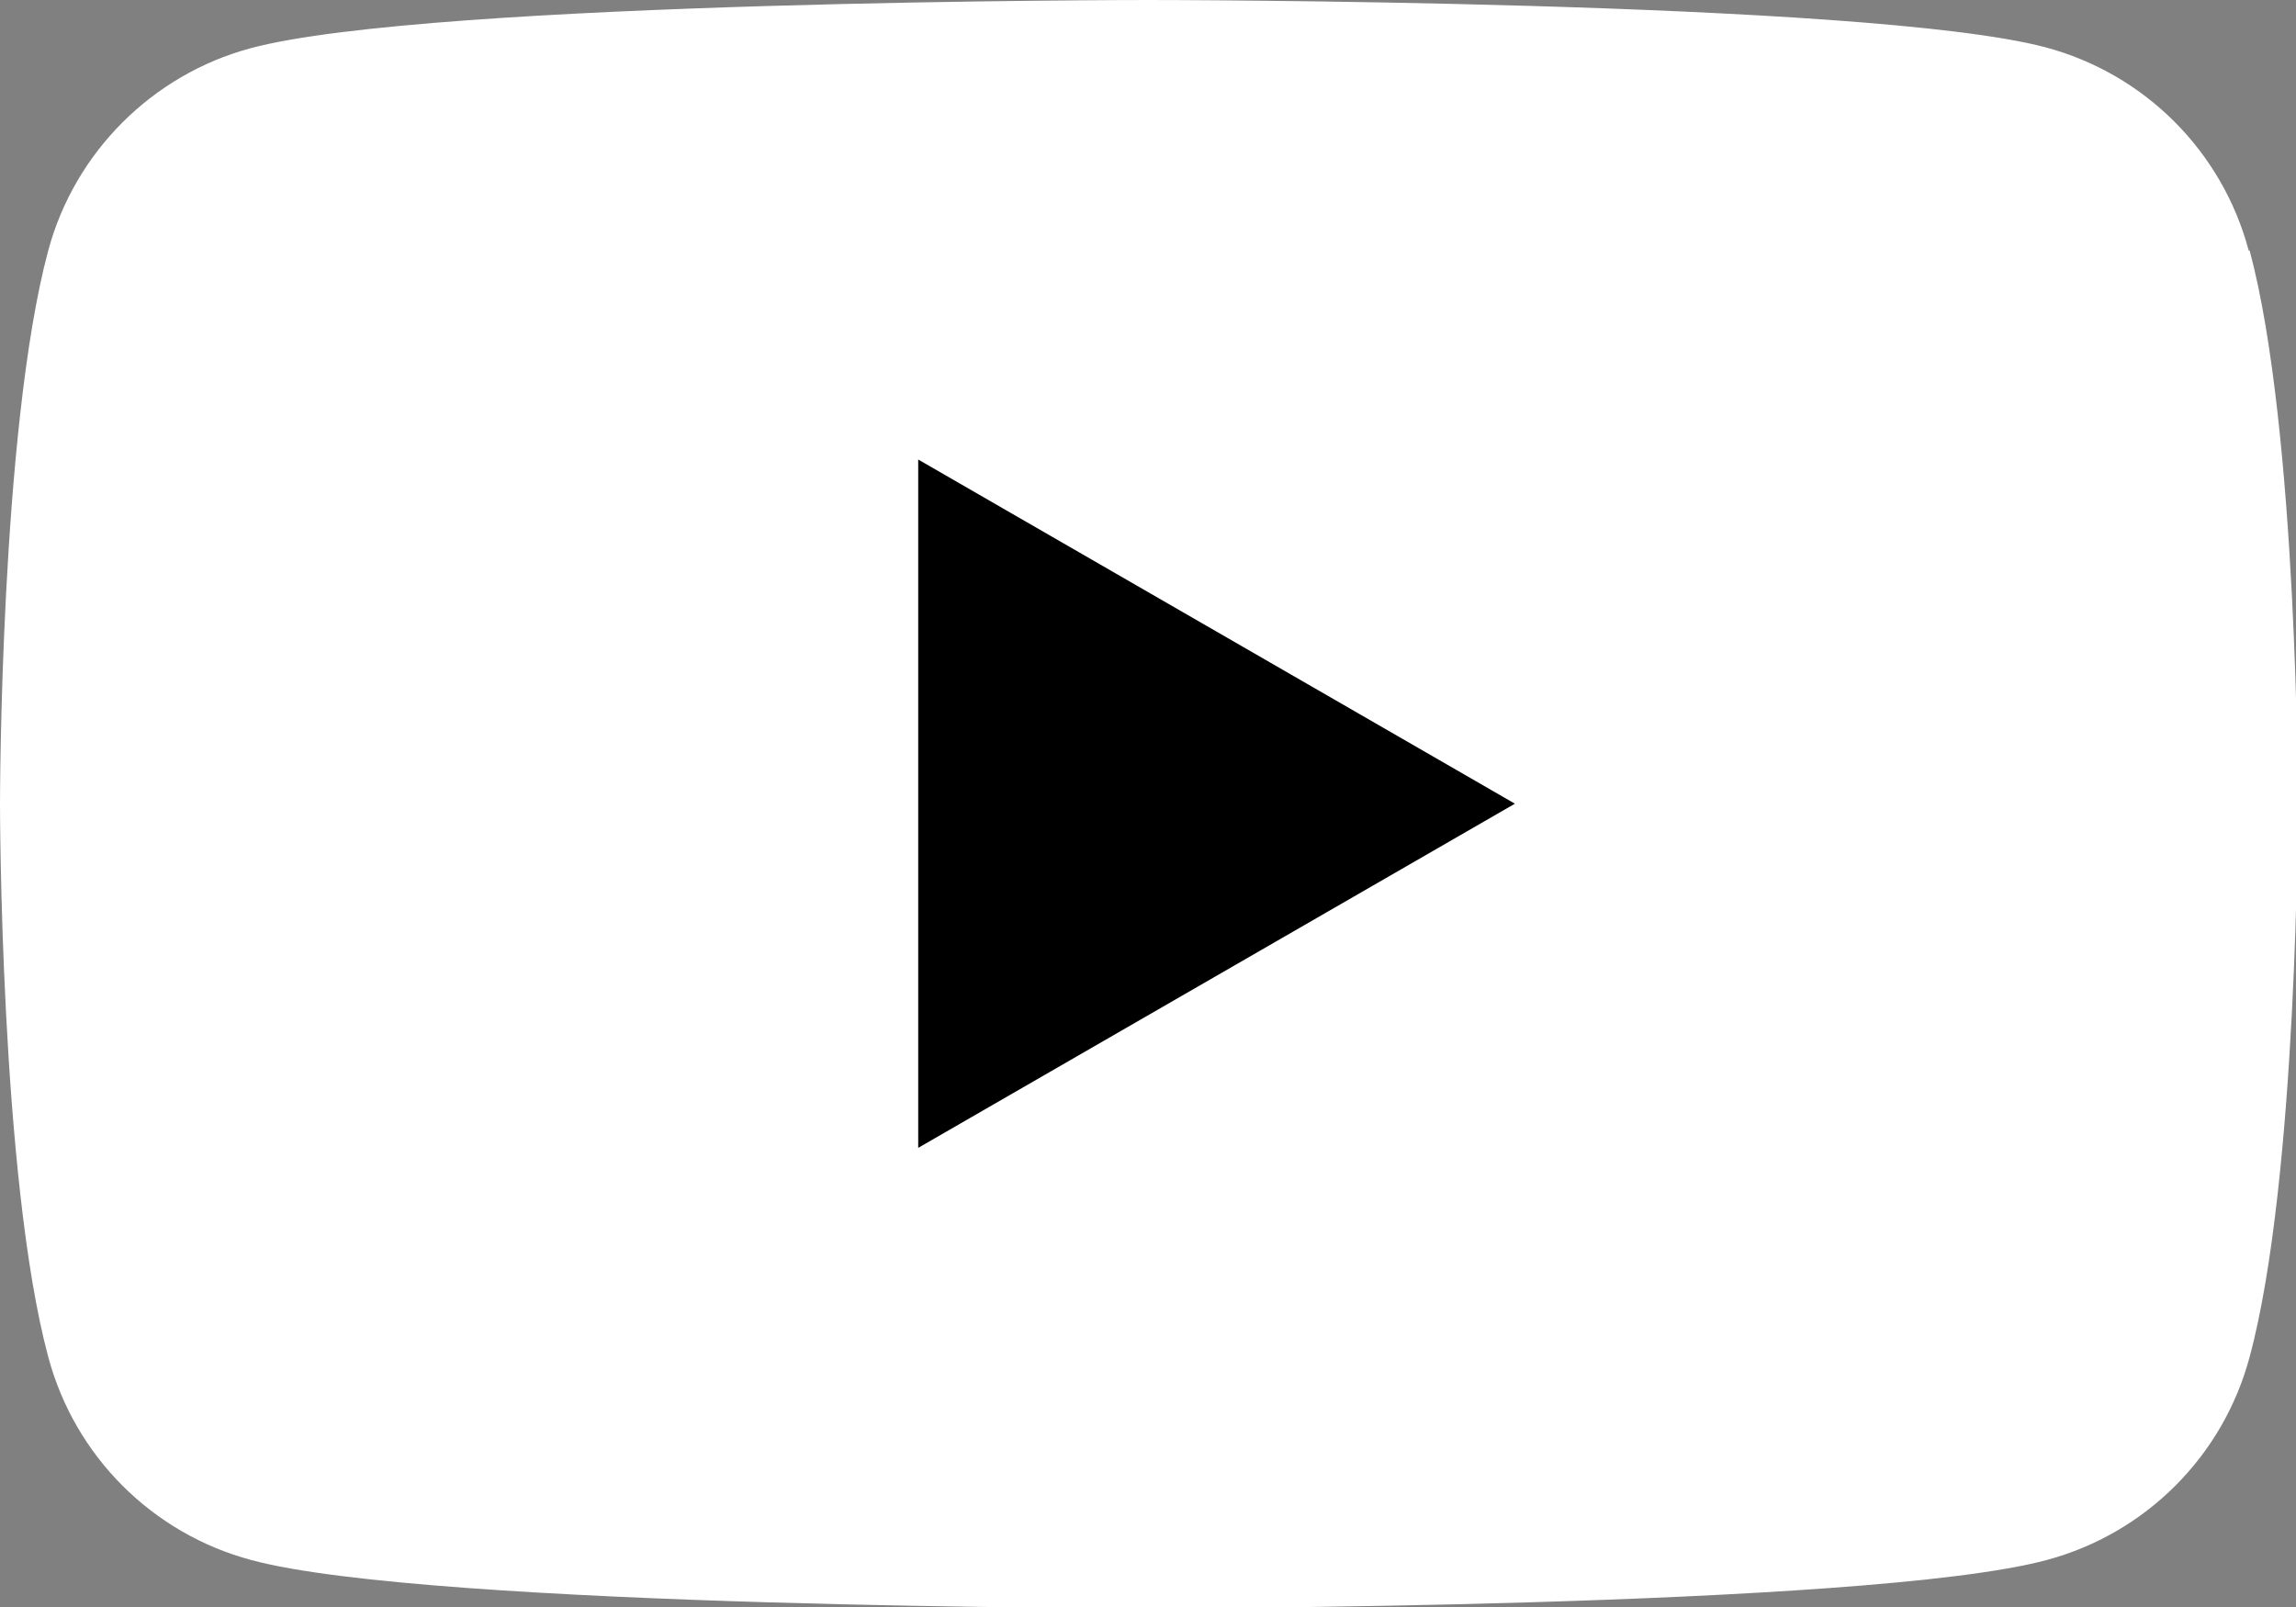
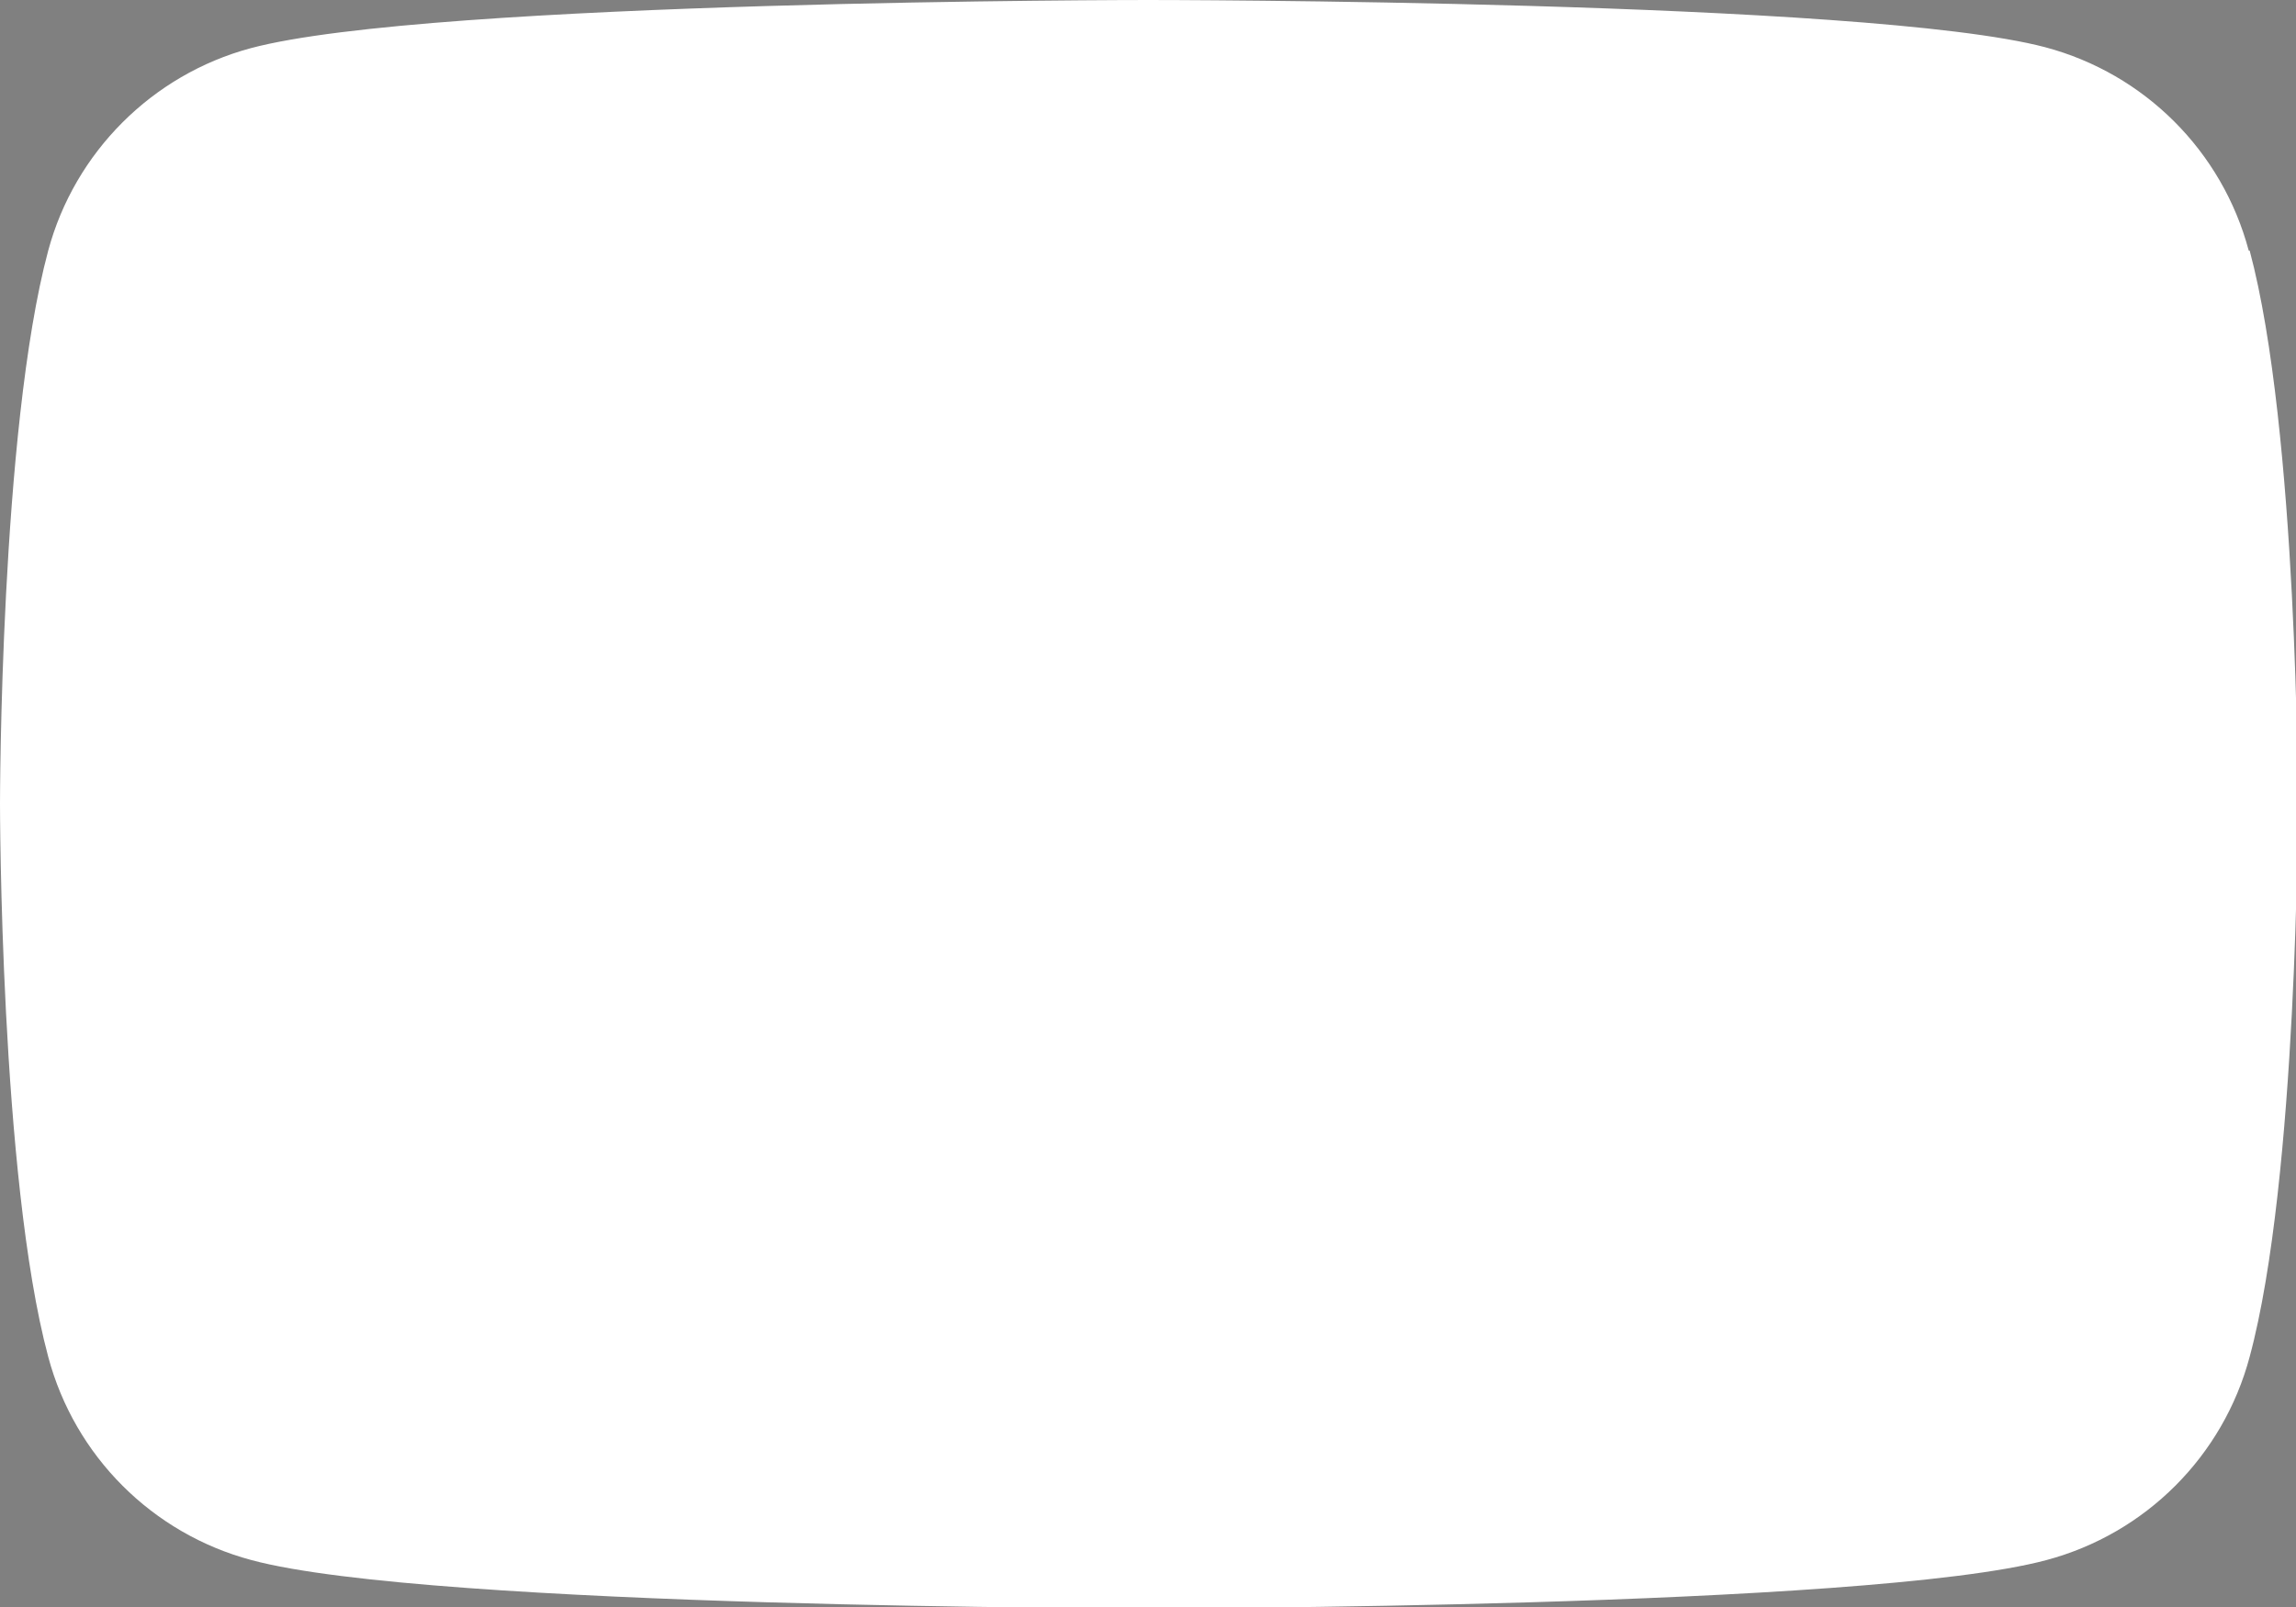
<svg xmlns="http://www.w3.org/2000/svg" id="Layer_1" data-name="Layer 1" viewBox="0 0 24.28 17">
  <rect x="0" y="0" width="24.28" height="17" fill="#808080" stroke="none" />
  <defs>
    <style>
      .cls-1 {
        fill: #fff;
      }
    </style>
  </defs>
  <path class="cls-1" d="M23.78,2.65c-.28-1.05-1.1-1.87-2.15-2.15C19.74,0,12.14,0,12.14,0c0,0-7.59,0-9.49.51C1.61.79.79,1.61.51,2.65,0,4.55,0,8.5,0,8.5c0,0,0,3.95.51,5.85.28,1.05,1.1,1.87,2.15,2.15,1.89.51,9.49.51,9.49.51,0,0,7.59,0,9.49-.51,1.05-.28,1.87-1.1,2.15-2.15.51-1.89.51-5.85.51-5.85,0,0,0-3.95-.51-5.85Z" />
-   <path d="M9.71,12.14l6.31-3.64-6.31-3.64v7.28Z" />
</svg>